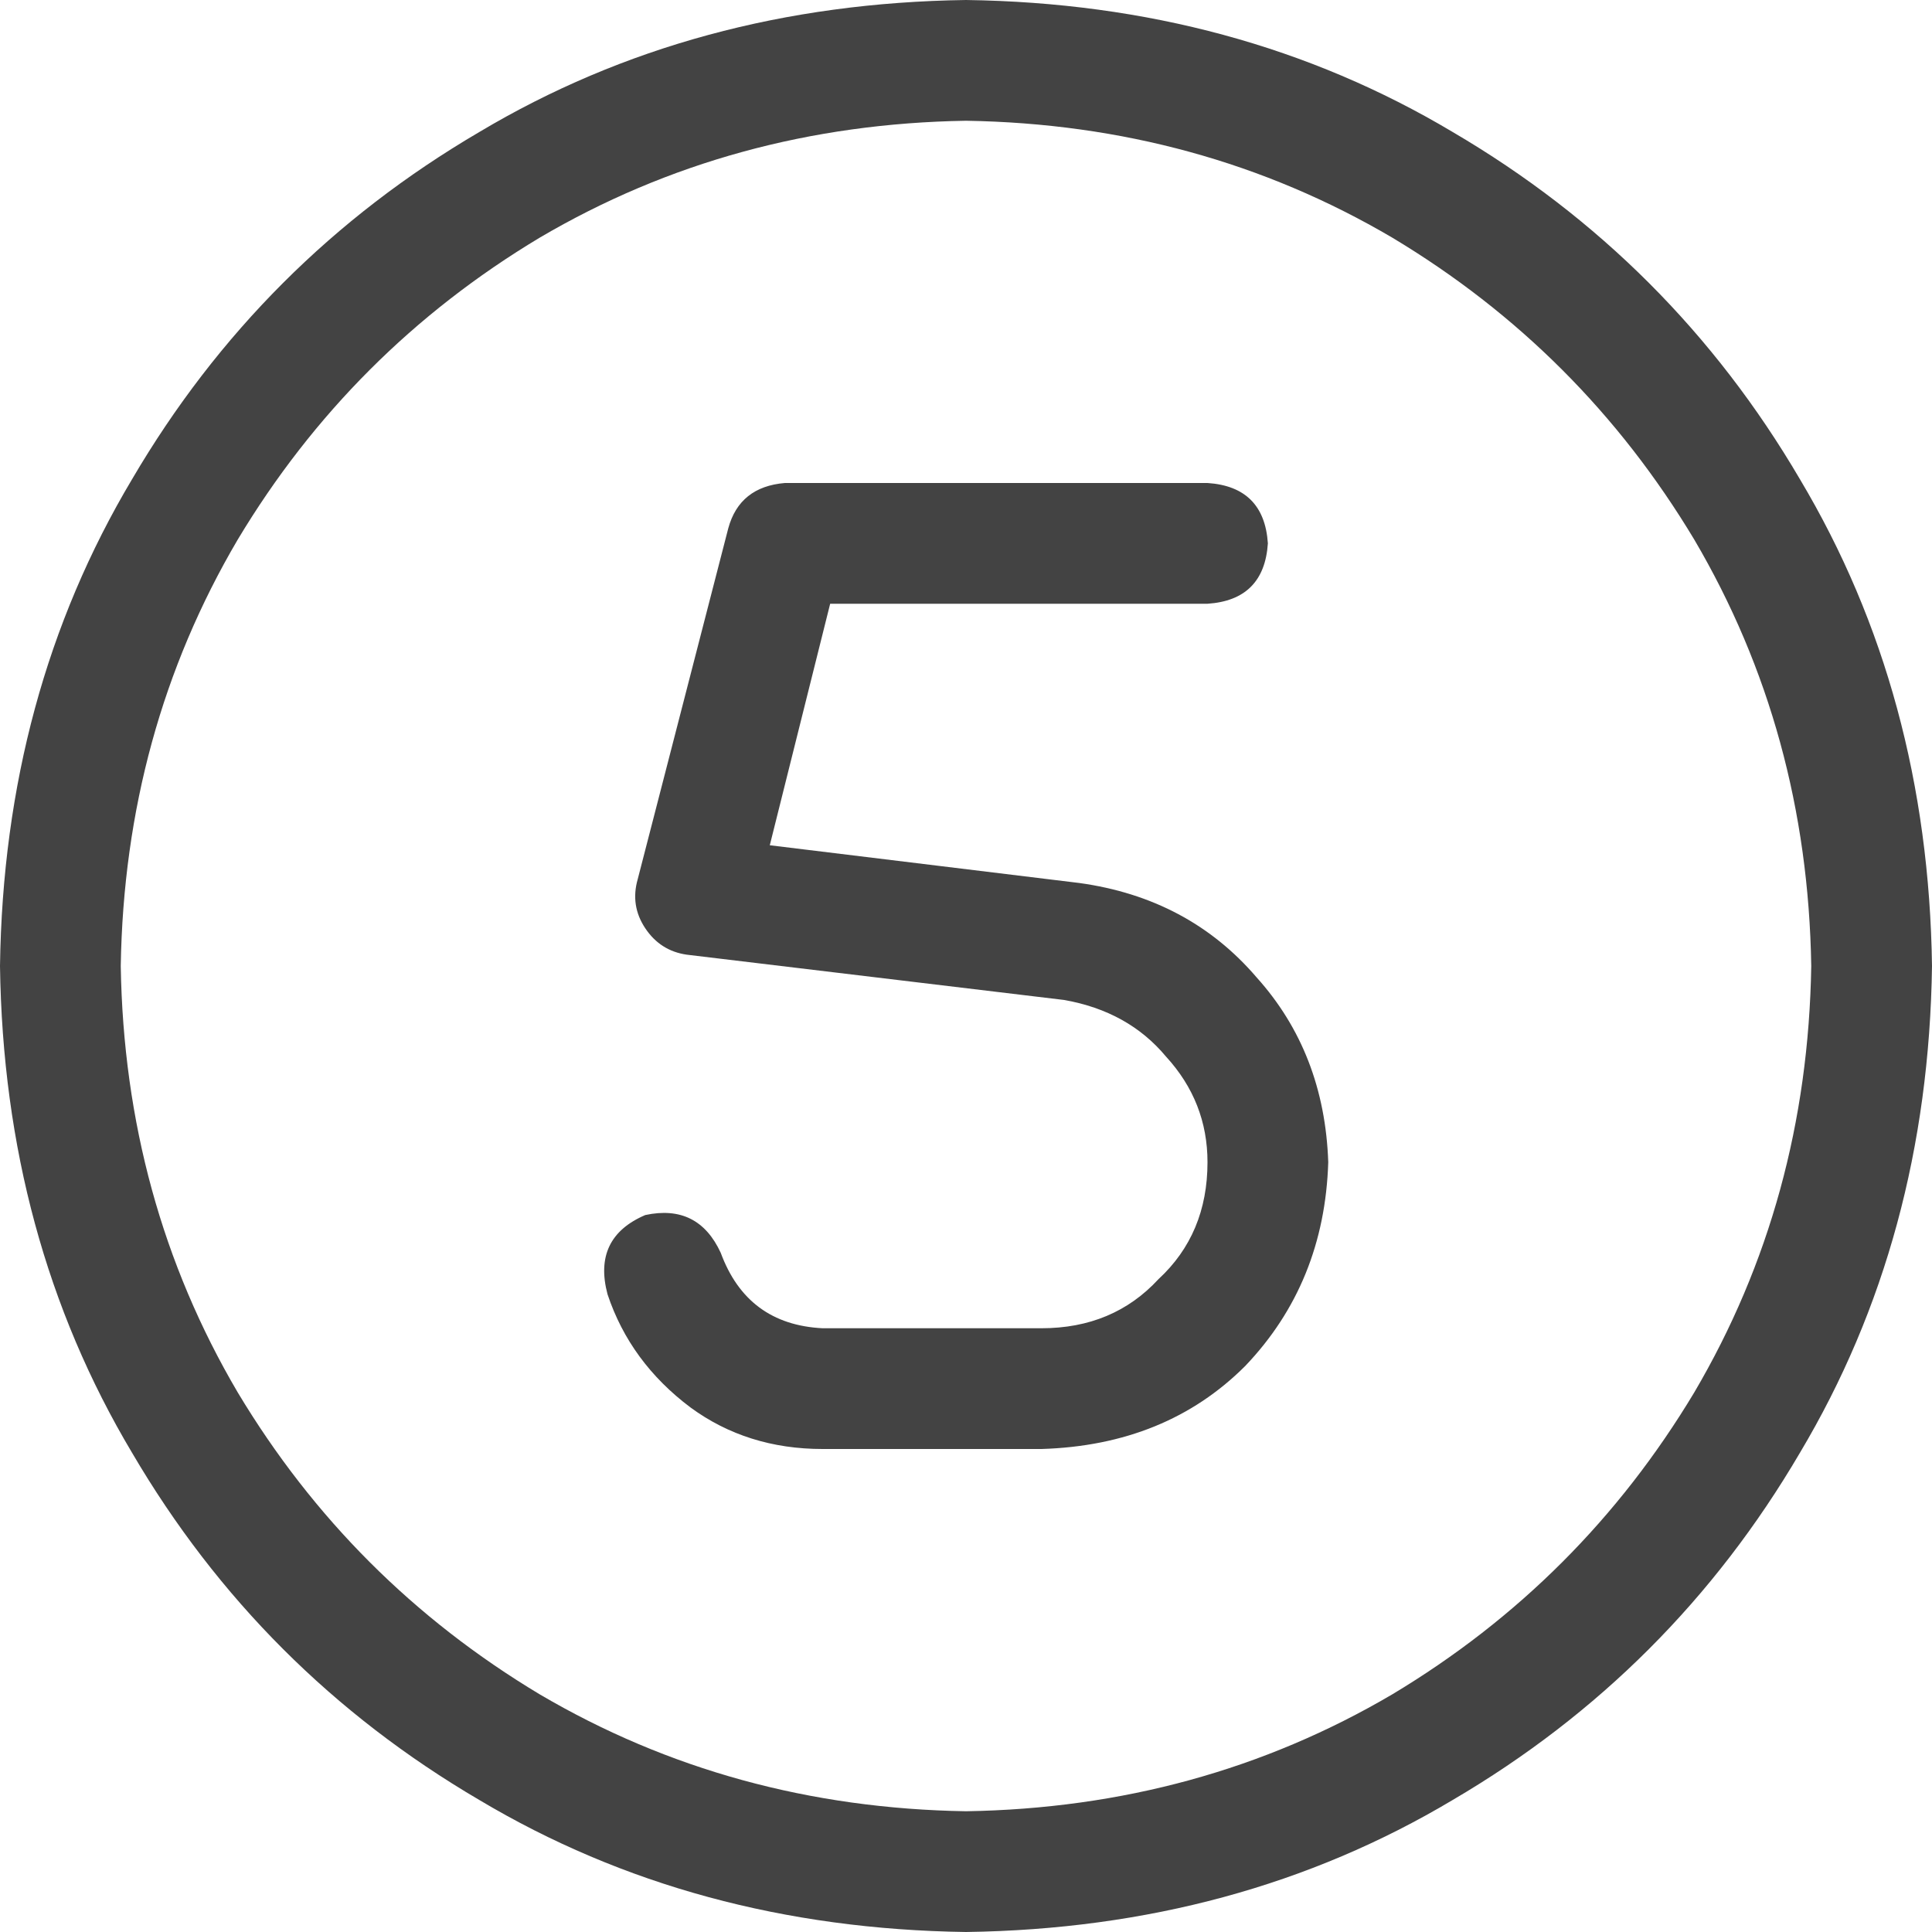
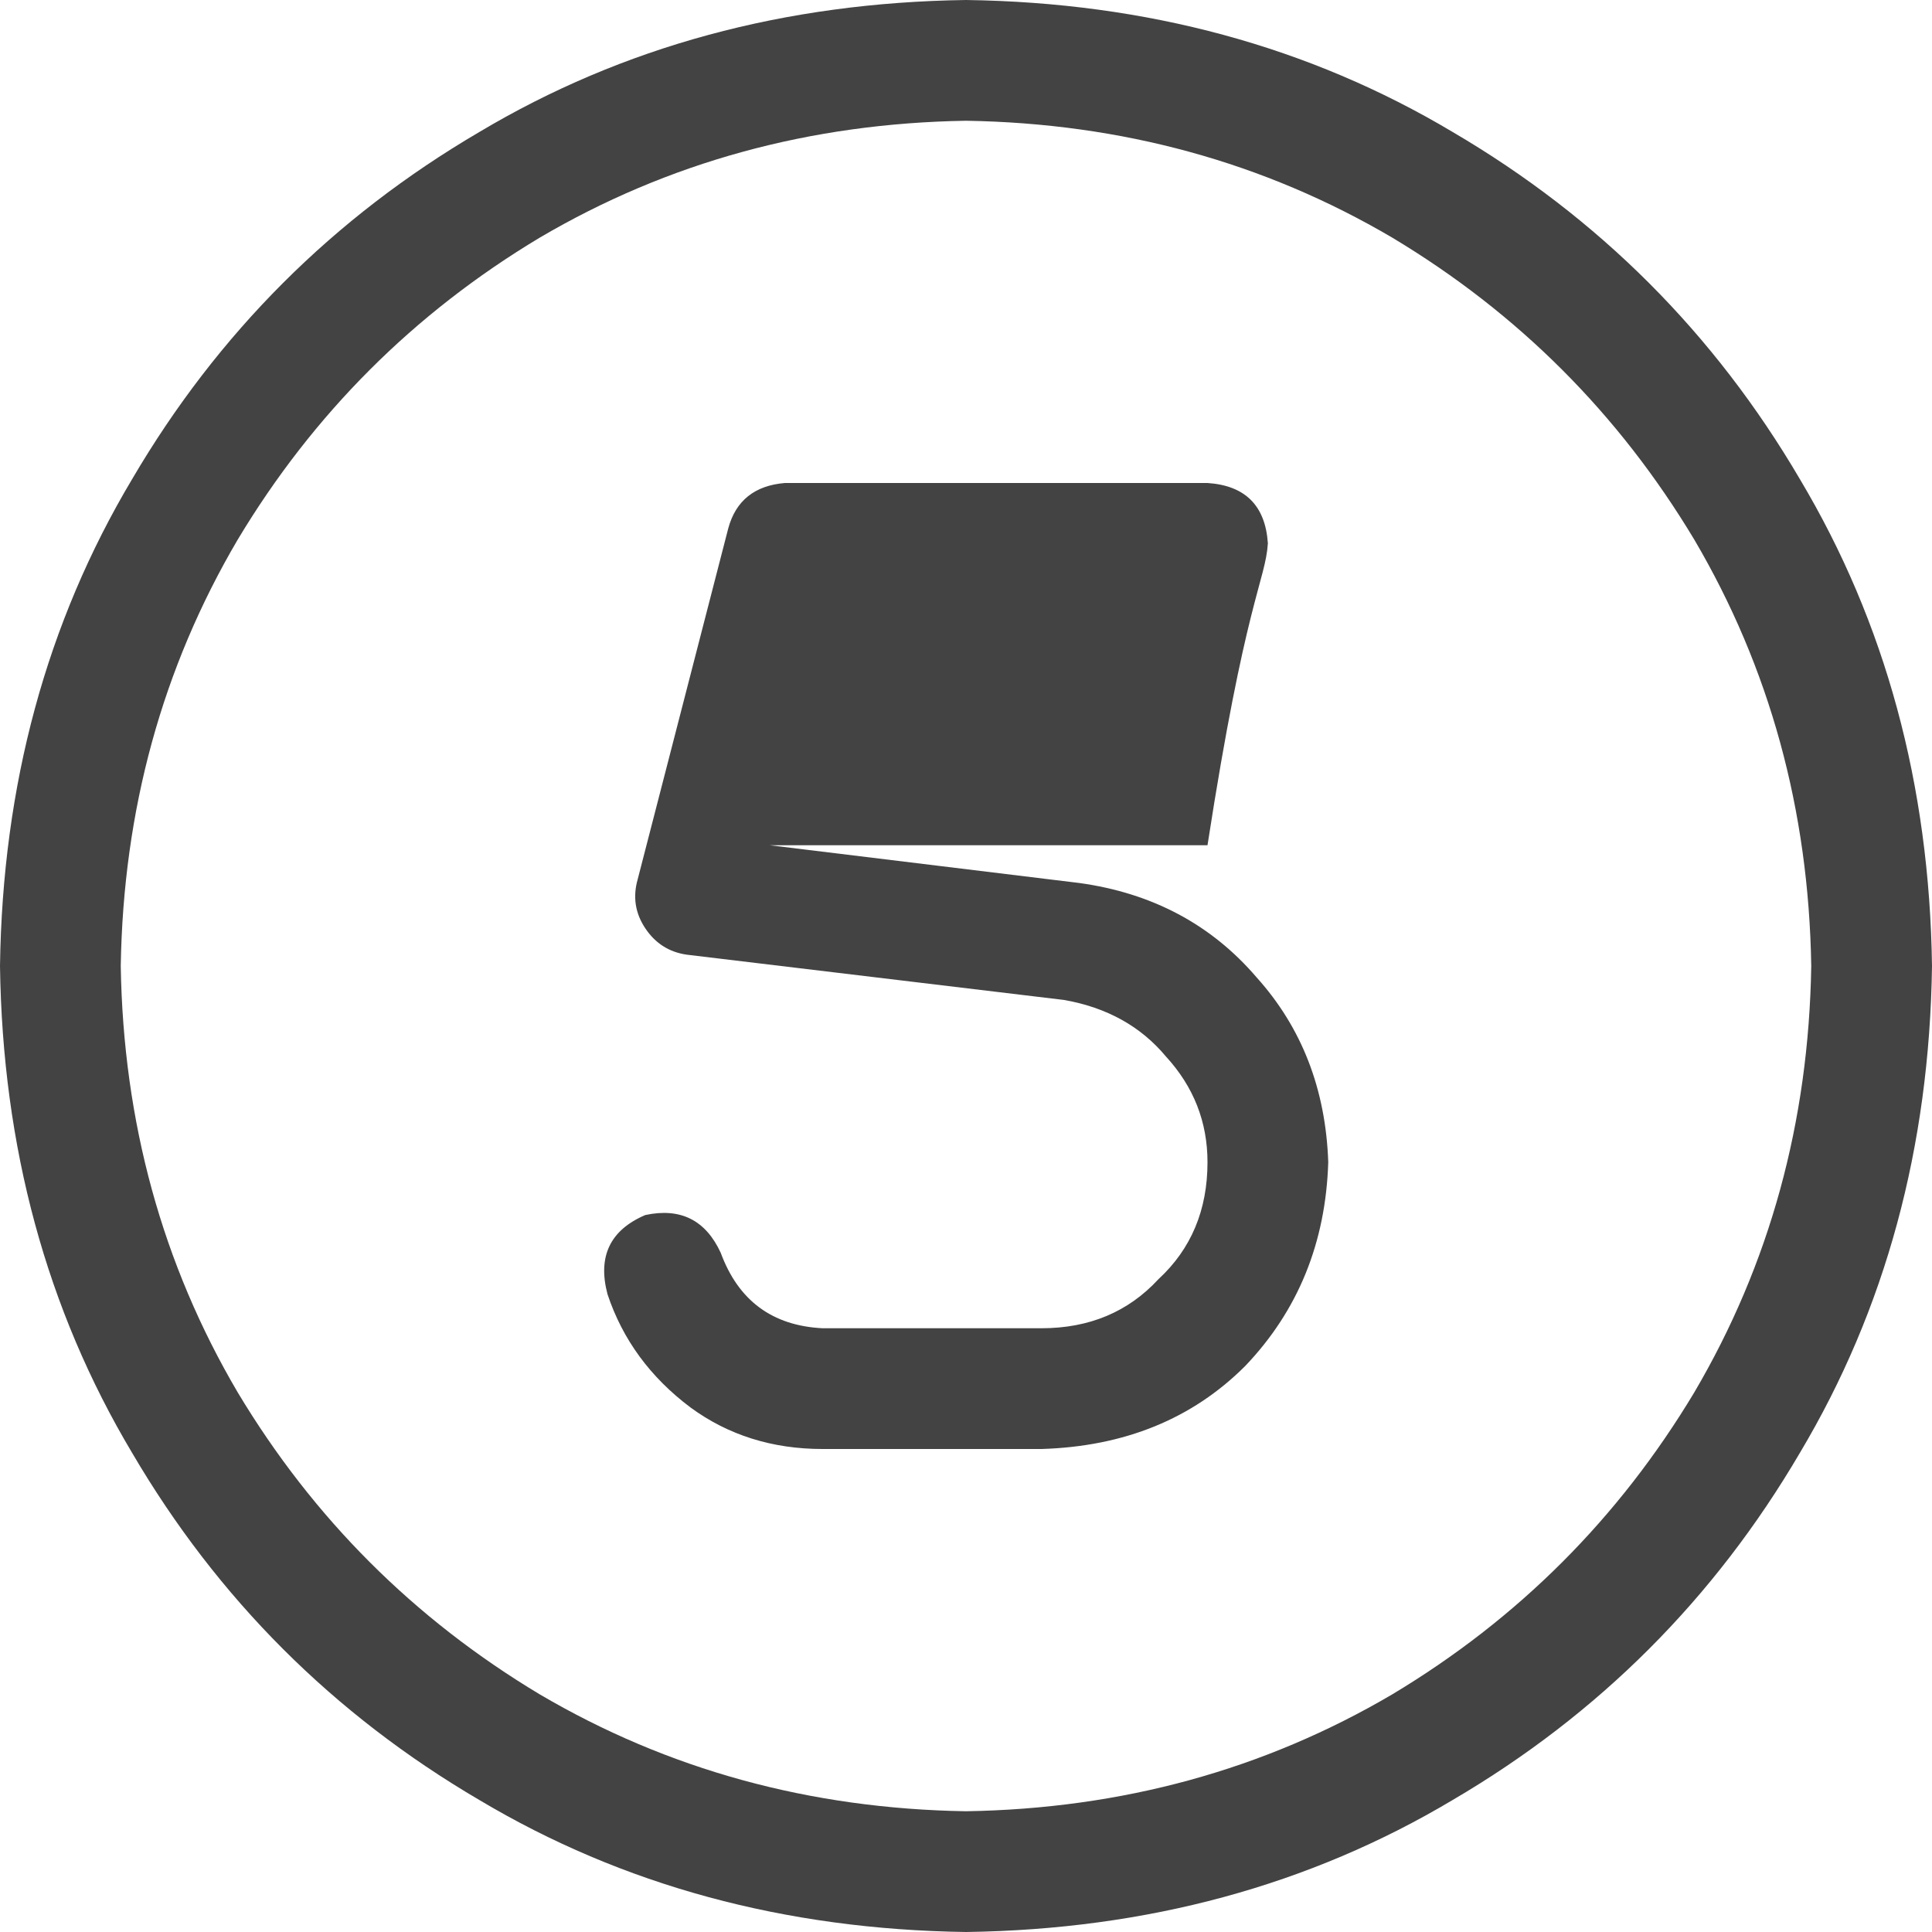
<svg xmlns="http://www.w3.org/2000/svg" width="200" height="200" viewBox="0 0 200 200" fill="none">
-   <path d="M100 0C81.25 0.26 64.453 4.818 49.609 13.672C34.505 22.526 22.526 34.505 13.672 49.609C4.818 64.453 0.26 81.25 0 100C0.26 118.75 4.818 135.547 13.672 150.391C22.526 165.495 34.505 177.474 49.609 186.328C64.453 195.182 81.25 199.74 100 200C118.75 199.74 135.547 195.182 150.391 186.328C165.495 177.474 177.474 165.495 186.328 150.391C195.182 135.547 199.74 118.75 200 100C199.74 81.25 195.182 64.453 186.328 49.609C177.474 34.505 165.495 22.526 150.391 13.672C135.547 4.818 118.75 0.26 100 0ZM100 187.5C83.854 187.24 69.141 183.203 55.859 175.391C42.839 167.578 32.422 157.161 24.609 144.141C16.797 130.859 12.76 116.146 12.5 100C12.76 83.854 16.797 69.141 24.609 55.859C32.422 42.839 42.839 32.422 55.859 24.609C69.141 16.797 83.854 12.76 100 12.5C116.146 12.76 130.859 16.797 144.141 24.609C157.161 32.422 167.578 42.839 175.391 55.859C183.203 69.141 187.24 83.854 187.5 100C187.24 116.146 183.203 130.859 175.391 144.141C167.578 157.161 157.161 167.578 144.141 175.391C130.859 183.203 116.146 187.24 100 187.5ZM111.719 91.406L79.688 87.5L85.938 62.5H125C128.906 62.24 130.99 60.156 131.25 56.25C130.99 52.344 128.906 50.26 125 50H81.25C78.125 50.26 76.172 51.823 75.391 54.688L66.016 91.016C65.495 92.838 65.755 94.531 66.797 96.094C67.838 97.656 69.271 98.568 71.094 98.828L110.156 103.516C114.583 104.297 118.099 106.25 120.703 109.375C123.568 112.5 125 116.146 125 120.312C125 125.26 123.307 129.297 119.922 132.422C116.797 135.807 112.76 137.5 107.812 137.5H85.156C79.948 137.24 76.432 134.635 74.609 129.688C73.047 126.302 70.443 125 66.797 125.781C63.151 127.344 61.849 130.078 62.891 133.984C64.453 138.672 67.318 142.578 71.484 145.703C75.391 148.568 79.948 150 85.156 150H107.812C116.406 149.74 123.438 146.875 128.906 141.406C134.375 135.677 137.24 128.646 137.5 120.312C137.24 112.76 134.766 106.38 130.078 101.172C125.391 95.703 119.271 92.448 111.719 91.406Z" fill="#434343" />
+   <path d="M100 0C81.25 0.26 64.453 4.818 49.609 13.672C34.505 22.526 22.526 34.505 13.672 49.609C4.818 64.453 0.26 81.25 0 100C0.26 118.75 4.818 135.547 13.672 150.391C22.526 165.495 34.505 177.474 49.609 186.328C64.453 195.182 81.25 199.74 100 200C118.75 199.74 135.547 195.182 150.391 186.328C165.495 177.474 177.474 165.495 186.328 150.391C195.182 135.547 199.74 118.75 200 100C199.74 81.25 195.182 64.453 186.328 49.609C177.474 34.505 165.495 22.526 150.391 13.672C135.547 4.818 118.75 0.26 100 0ZM100 187.5C83.854 187.24 69.141 183.203 55.859 175.391C42.839 167.578 32.422 157.161 24.609 144.141C16.797 130.859 12.76 116.146 12.5 100C12.76 83.854 16.797 69.141 24.609 55.859C32.422 42.839 42.839 32.422 55.859 24.609C69.141 16.797 83.854 12.76 100 12.5C116.146 12.76 130.859 16.797 144.141 24.609C157.161 32.422 167.578 42.839 175.391 55.859C183.203 69.141 187.24 83.854 187.5 100C187.24 116.146 183.203 130.859 175.391 144.141C167.578 157.161 157.161 167.578 144.141 175.391C130.859 183.203 116.146 187.24 100 187.5ZM111.719 91.406L79.688 87.5H125C128.906 62.24 130.99 60.156 131.25 56.25C130.99 52.344 128.906 50.26 125 50H81.25C78.125 50.26 76.172 51.823 75.391 54.688L66.016 91.016C65.495 92.838 65.755 94.531 66.797 96.094C67.838 97.656 69.271 98.568 71.094 98.828L110.156 103.516C114.583 104.297 118.099 106.25 120.703 109.375C123.568 112.5 125 116.146 125 120.312C125 125.26 123.307 129.297 119.922 132.422C116.797 135.807 112.76 137.5 107.812 137.5H85.156C79.948 137.24 76.432 134.635 74.609 129.688C73.047 126.302 70.443 125 66.797 125.781C63.151 127.344 61.849 130.078 62.891 133.984C64.453 138.672 67.318 142.578 71.484 145.703C75.391 148.568 79.948 150 85.156 150H107.812C116.406 149.74 123.438 146.875 128.906 141.406C134.375 135.677 137.24 128.646 137.5 120.312C137.24 112.76 134.766 106.38 130.078 101.172C125.391 95.703 119.271 92.448 111.719 91.406Z" fill="#434343" />
</svg>